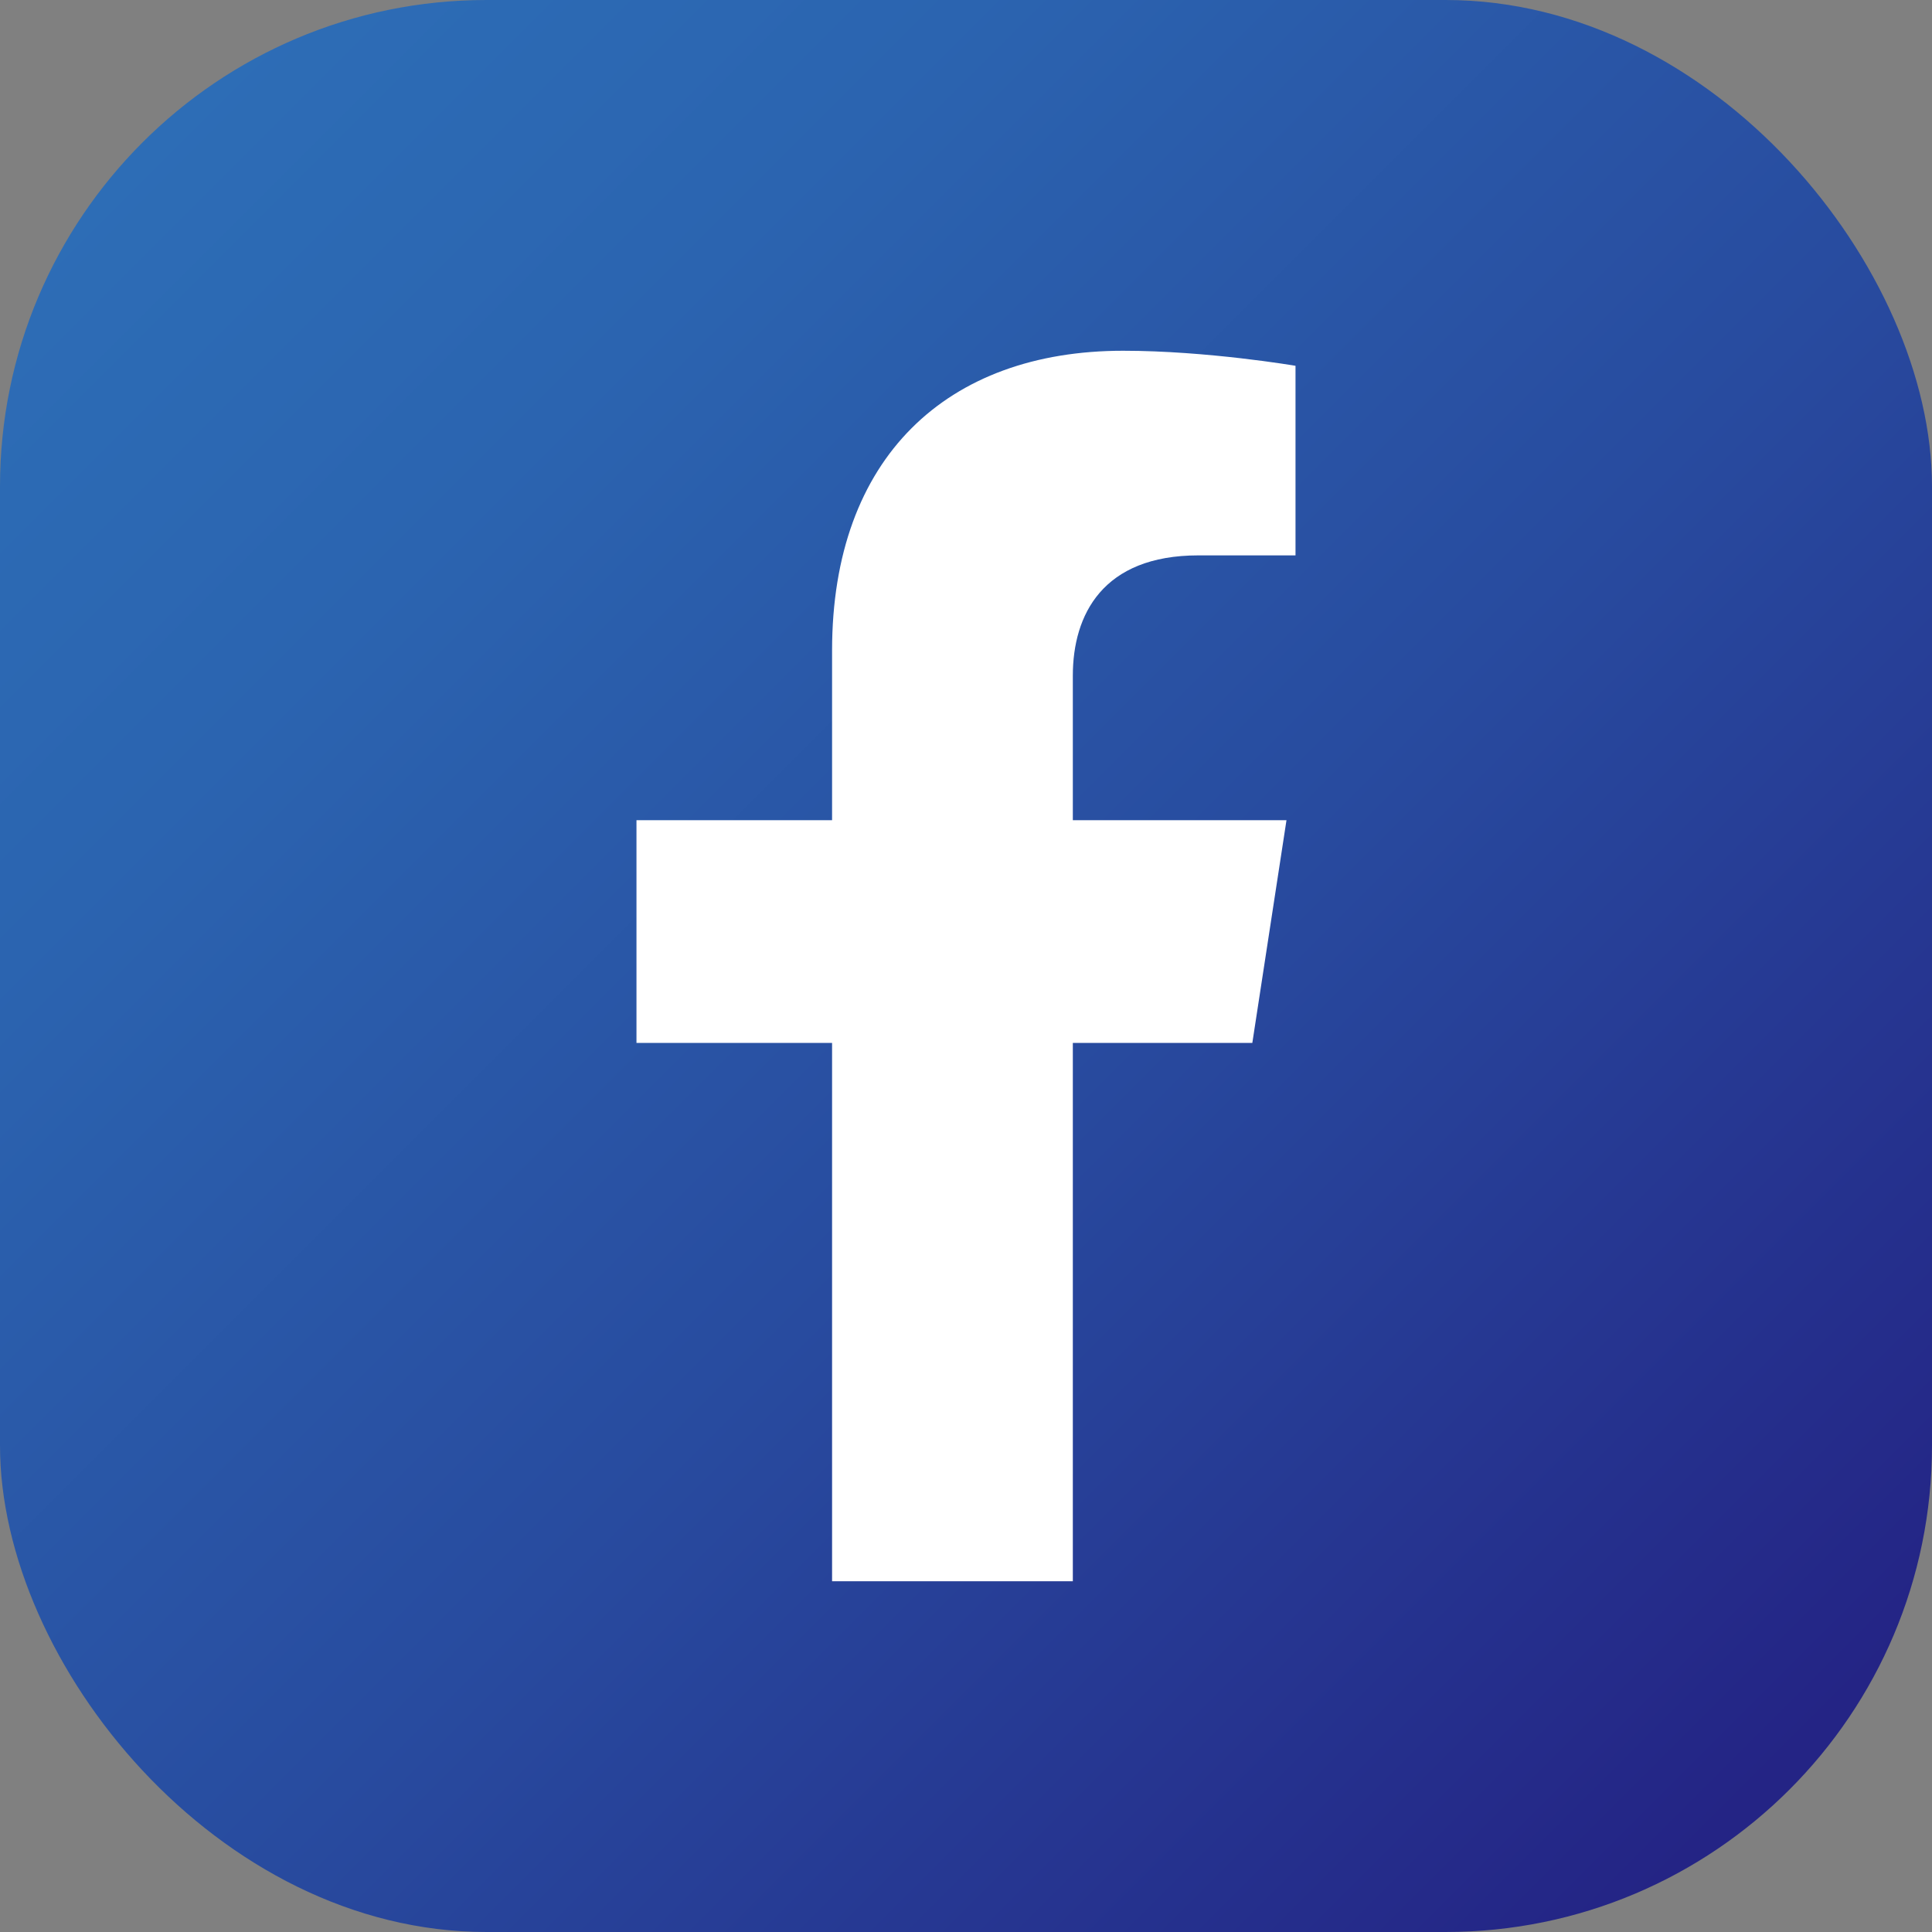
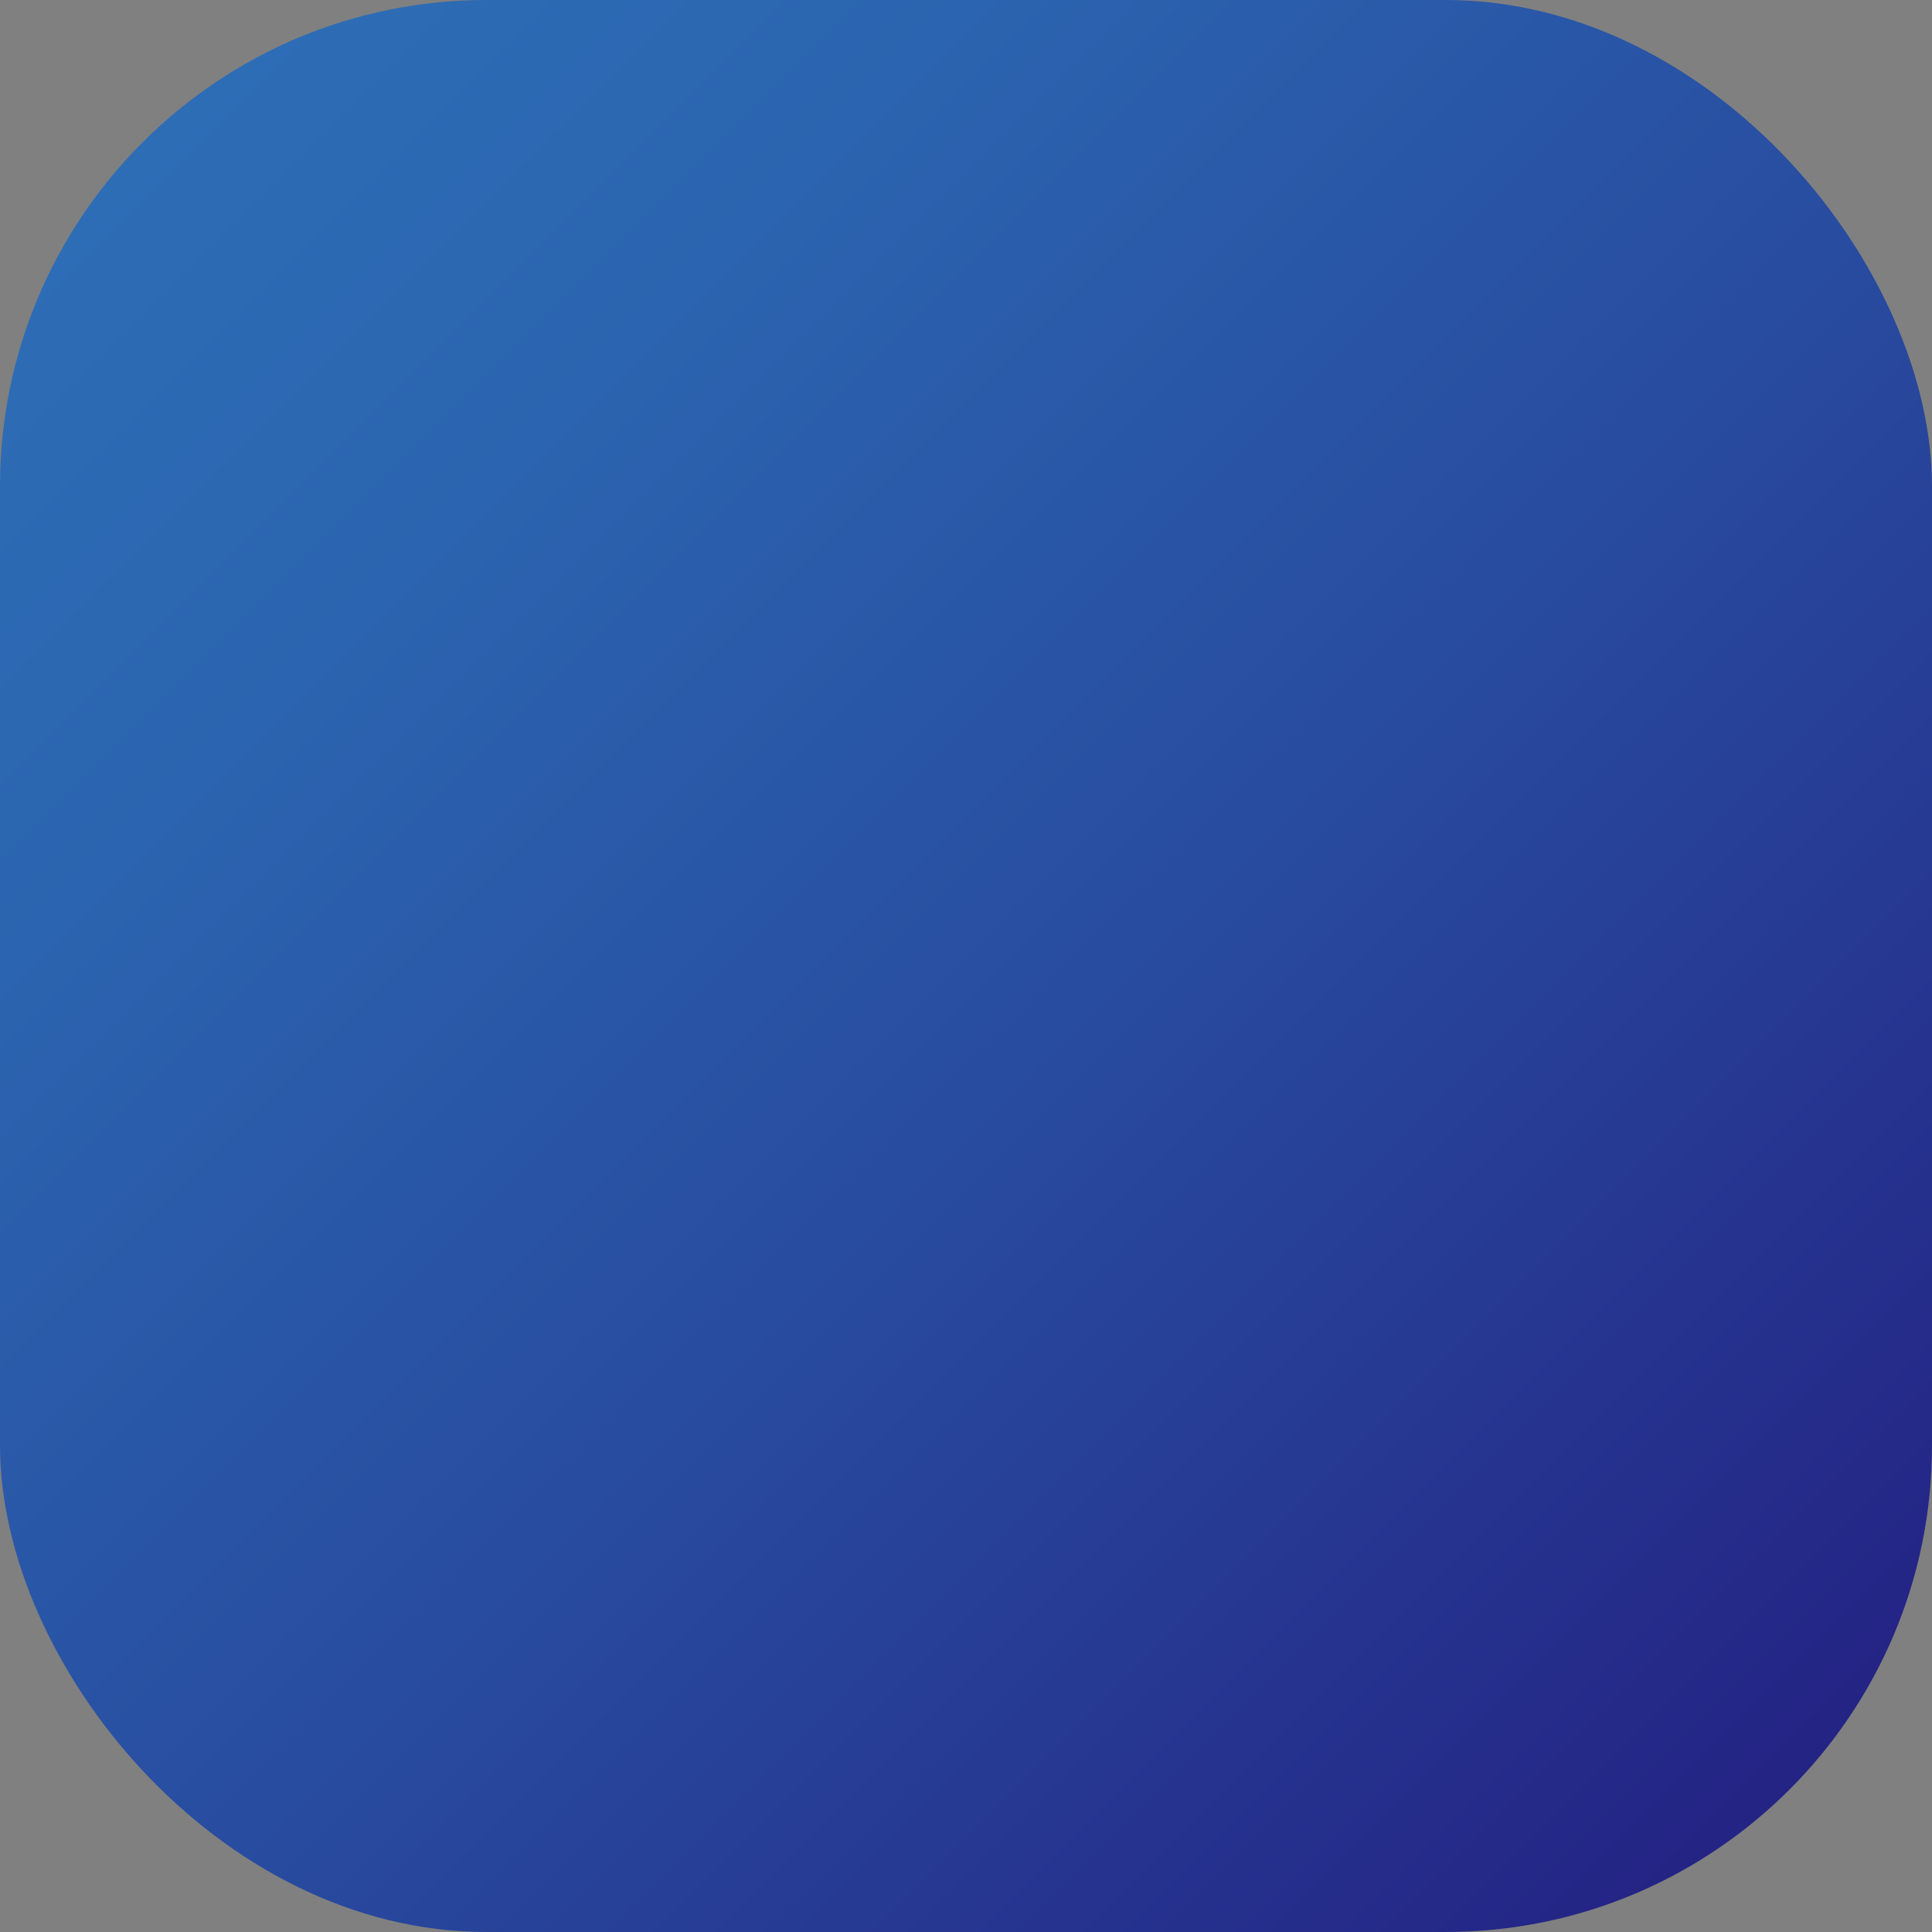
<svg xmlns="http://www.w3.org/2000/svg" id="_レイヤー_1" viewBox="0 0 1175 1175">
  <rect x="0" y="0" width="1175" height="1175" fill="#808080" stroke="none" />
  <defs>
    <style>.cls-1{fill:url(#linear-gradient);}.cls-2{fill:#fff;}</style>
    <linearGradient id="linear-gradient" x1="86.65" y1="86.65" x2="1088.35" y2="1088.35" gradientUnits="userSpaceOnUse">
      <stop offset="0" stop-color="#2d6db6" />
      <stop offset=".21" stop-color="#2b64b0" />
      <stop offset=".56" stop-color="#284b9f" />
      <stop offset=".99" stop-color="#242485" />
      <stop offset="1" stop-color="#242485" />
    </linearGradient>
  </defs>
  <rect class="cls-1" width="1175" height="1175" rx="295.83" ry="295.83" />
-   <path class="cls-2" d="M652.47,961.68v-327.41h109.17l20.77-135.44h-129.94v-87.89c0-37.05,18.15-73.17,76.35-73.17h59.08v-115.3s-53.62-9.15-104.88-9.15c-107.02,0-176.97,64.86-176.97,182.29v103.22h-118.96v135.44h118.96v327.41h146.42Z" />
</svg>